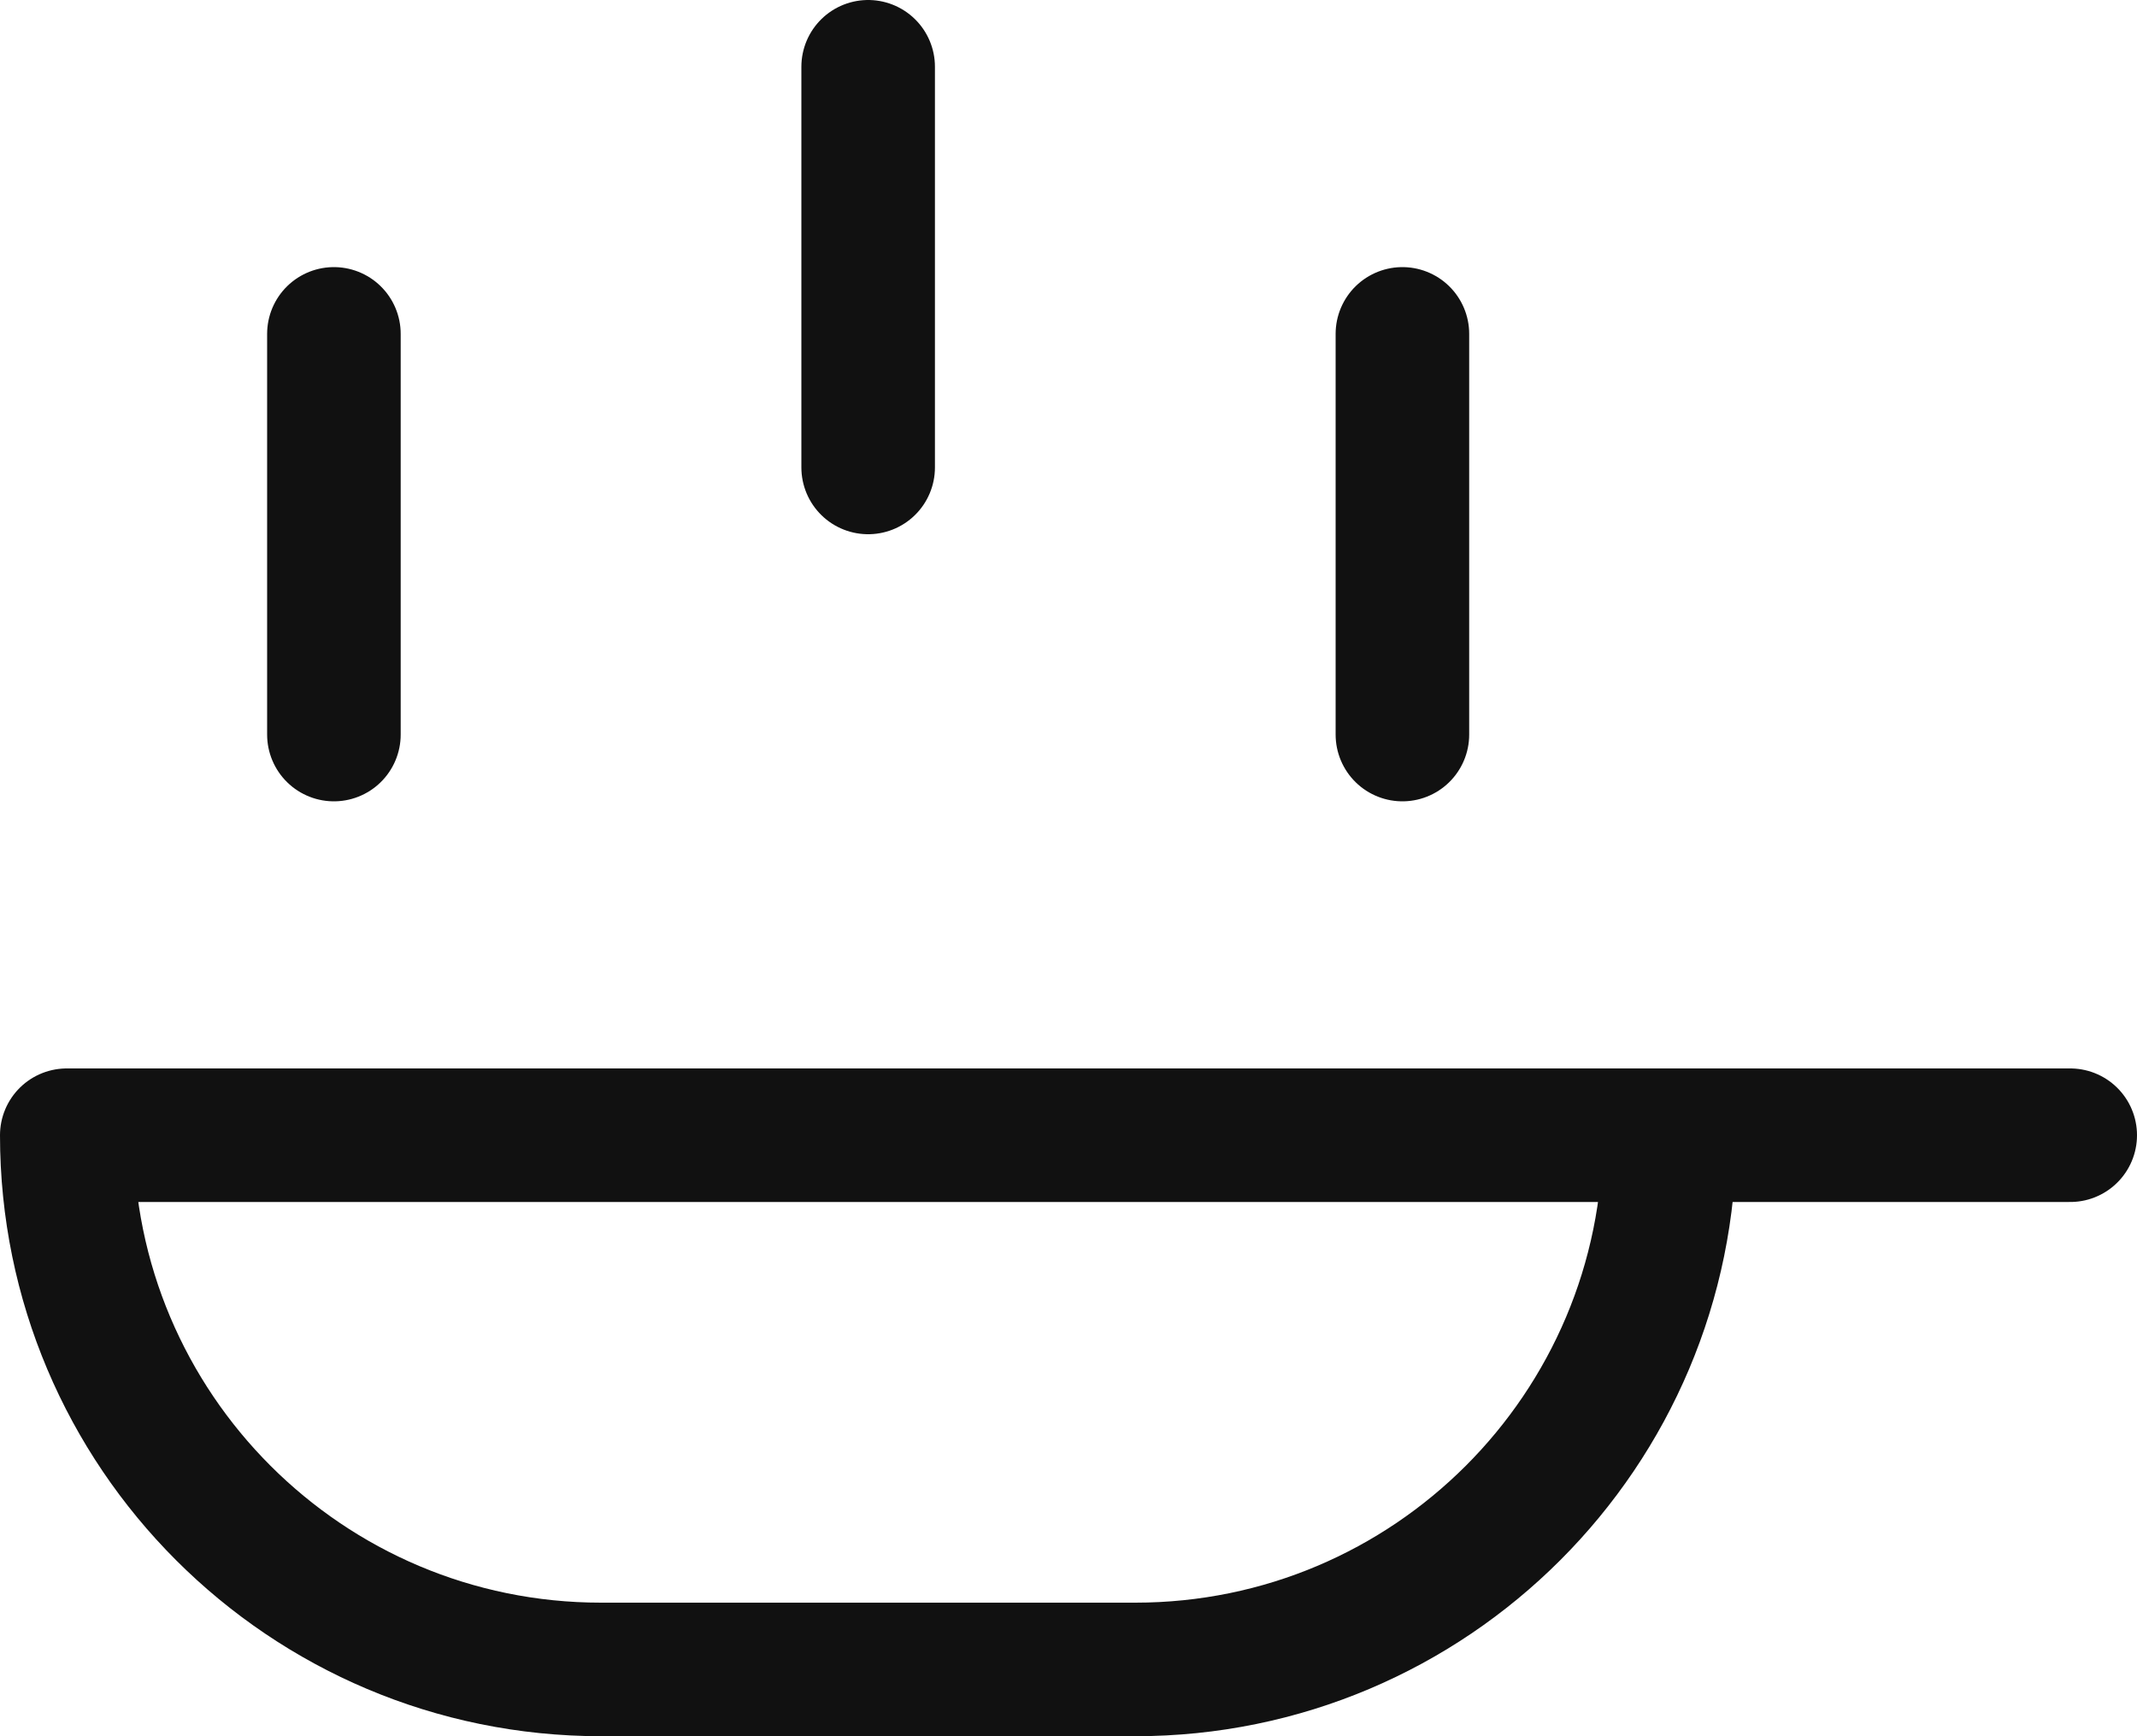
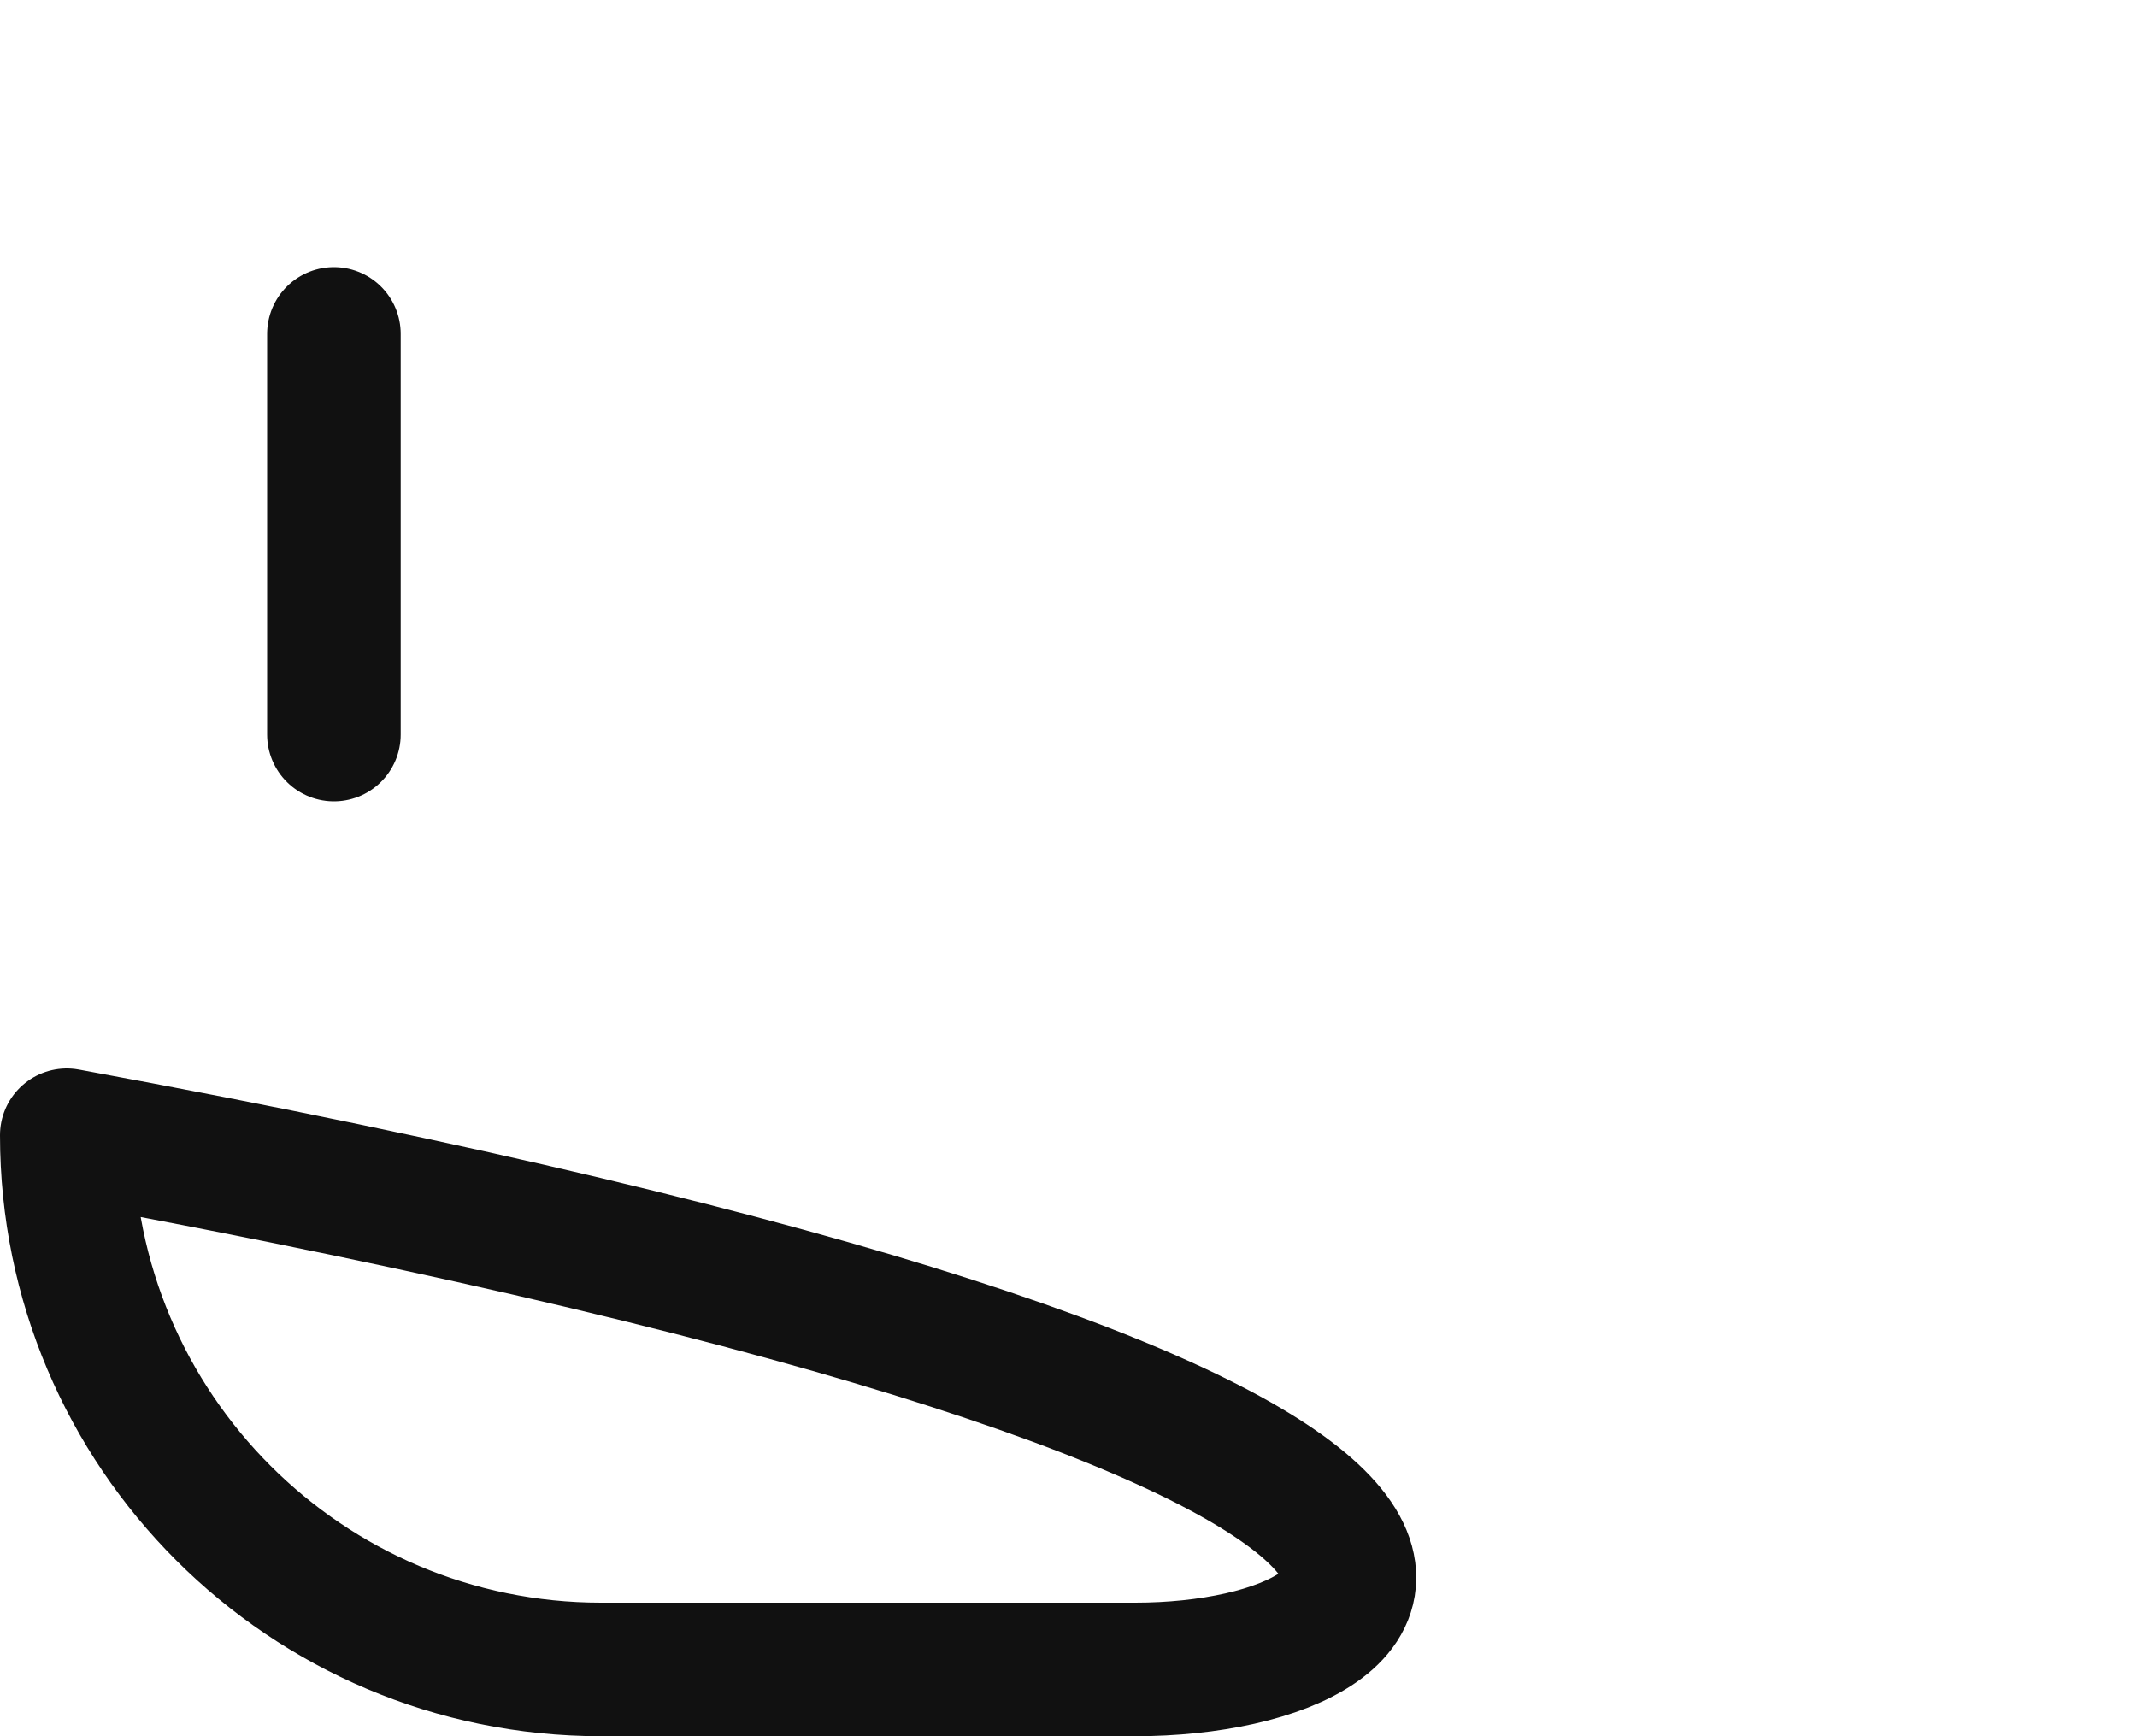
<svg xmlns="http://www.w3.org/2000/svg" width="16px" height="13px" viewBox="0 0 16 13" version="1.1">
  <title>pan</title>
  <desc>Created with Sketch.</desc>
  <defs />
  <g id="Page-1" stroke="none" stroke-width="1" fill="none" fill-rule="evenodd" stroke-linecap="round" stroke-linejoin="round">
    <g id="Amenities-Icons" transform="translate(-145, -859)" stroke="#111111">
      <g id="pan" transform="translate(145, 859)">
-         <path d="M6.5,0.5 L6.5,3.5" id="Shape" />
        <path d="M2.5,2.5 L2.5,5.5" id="Shape" />
-         <path d="M10.5,2.5 L10.5,5.5" id="Shape" />
-         <path d="M0.5,8.5 L12.5,8.5 C12.5,10.709 10.709,12.5 8.5,12.5 L4.5,12.5 C2.291,12.5 0.5,10.709 0.5,8.5 Z" id="Shape" />
-         <path d="M15.5,8.5 L12.5,8.5" id="Shape" />
+         <path d="M0.5,8.5 C12.5,10.709 10.709,12.5 8.5,12.5 L4.5,12.5 C2.291,12.5 0.5,10.709 0.5,8.5 Z" id="Shape" />
      </g>
    </g>
  </g>
</svg>